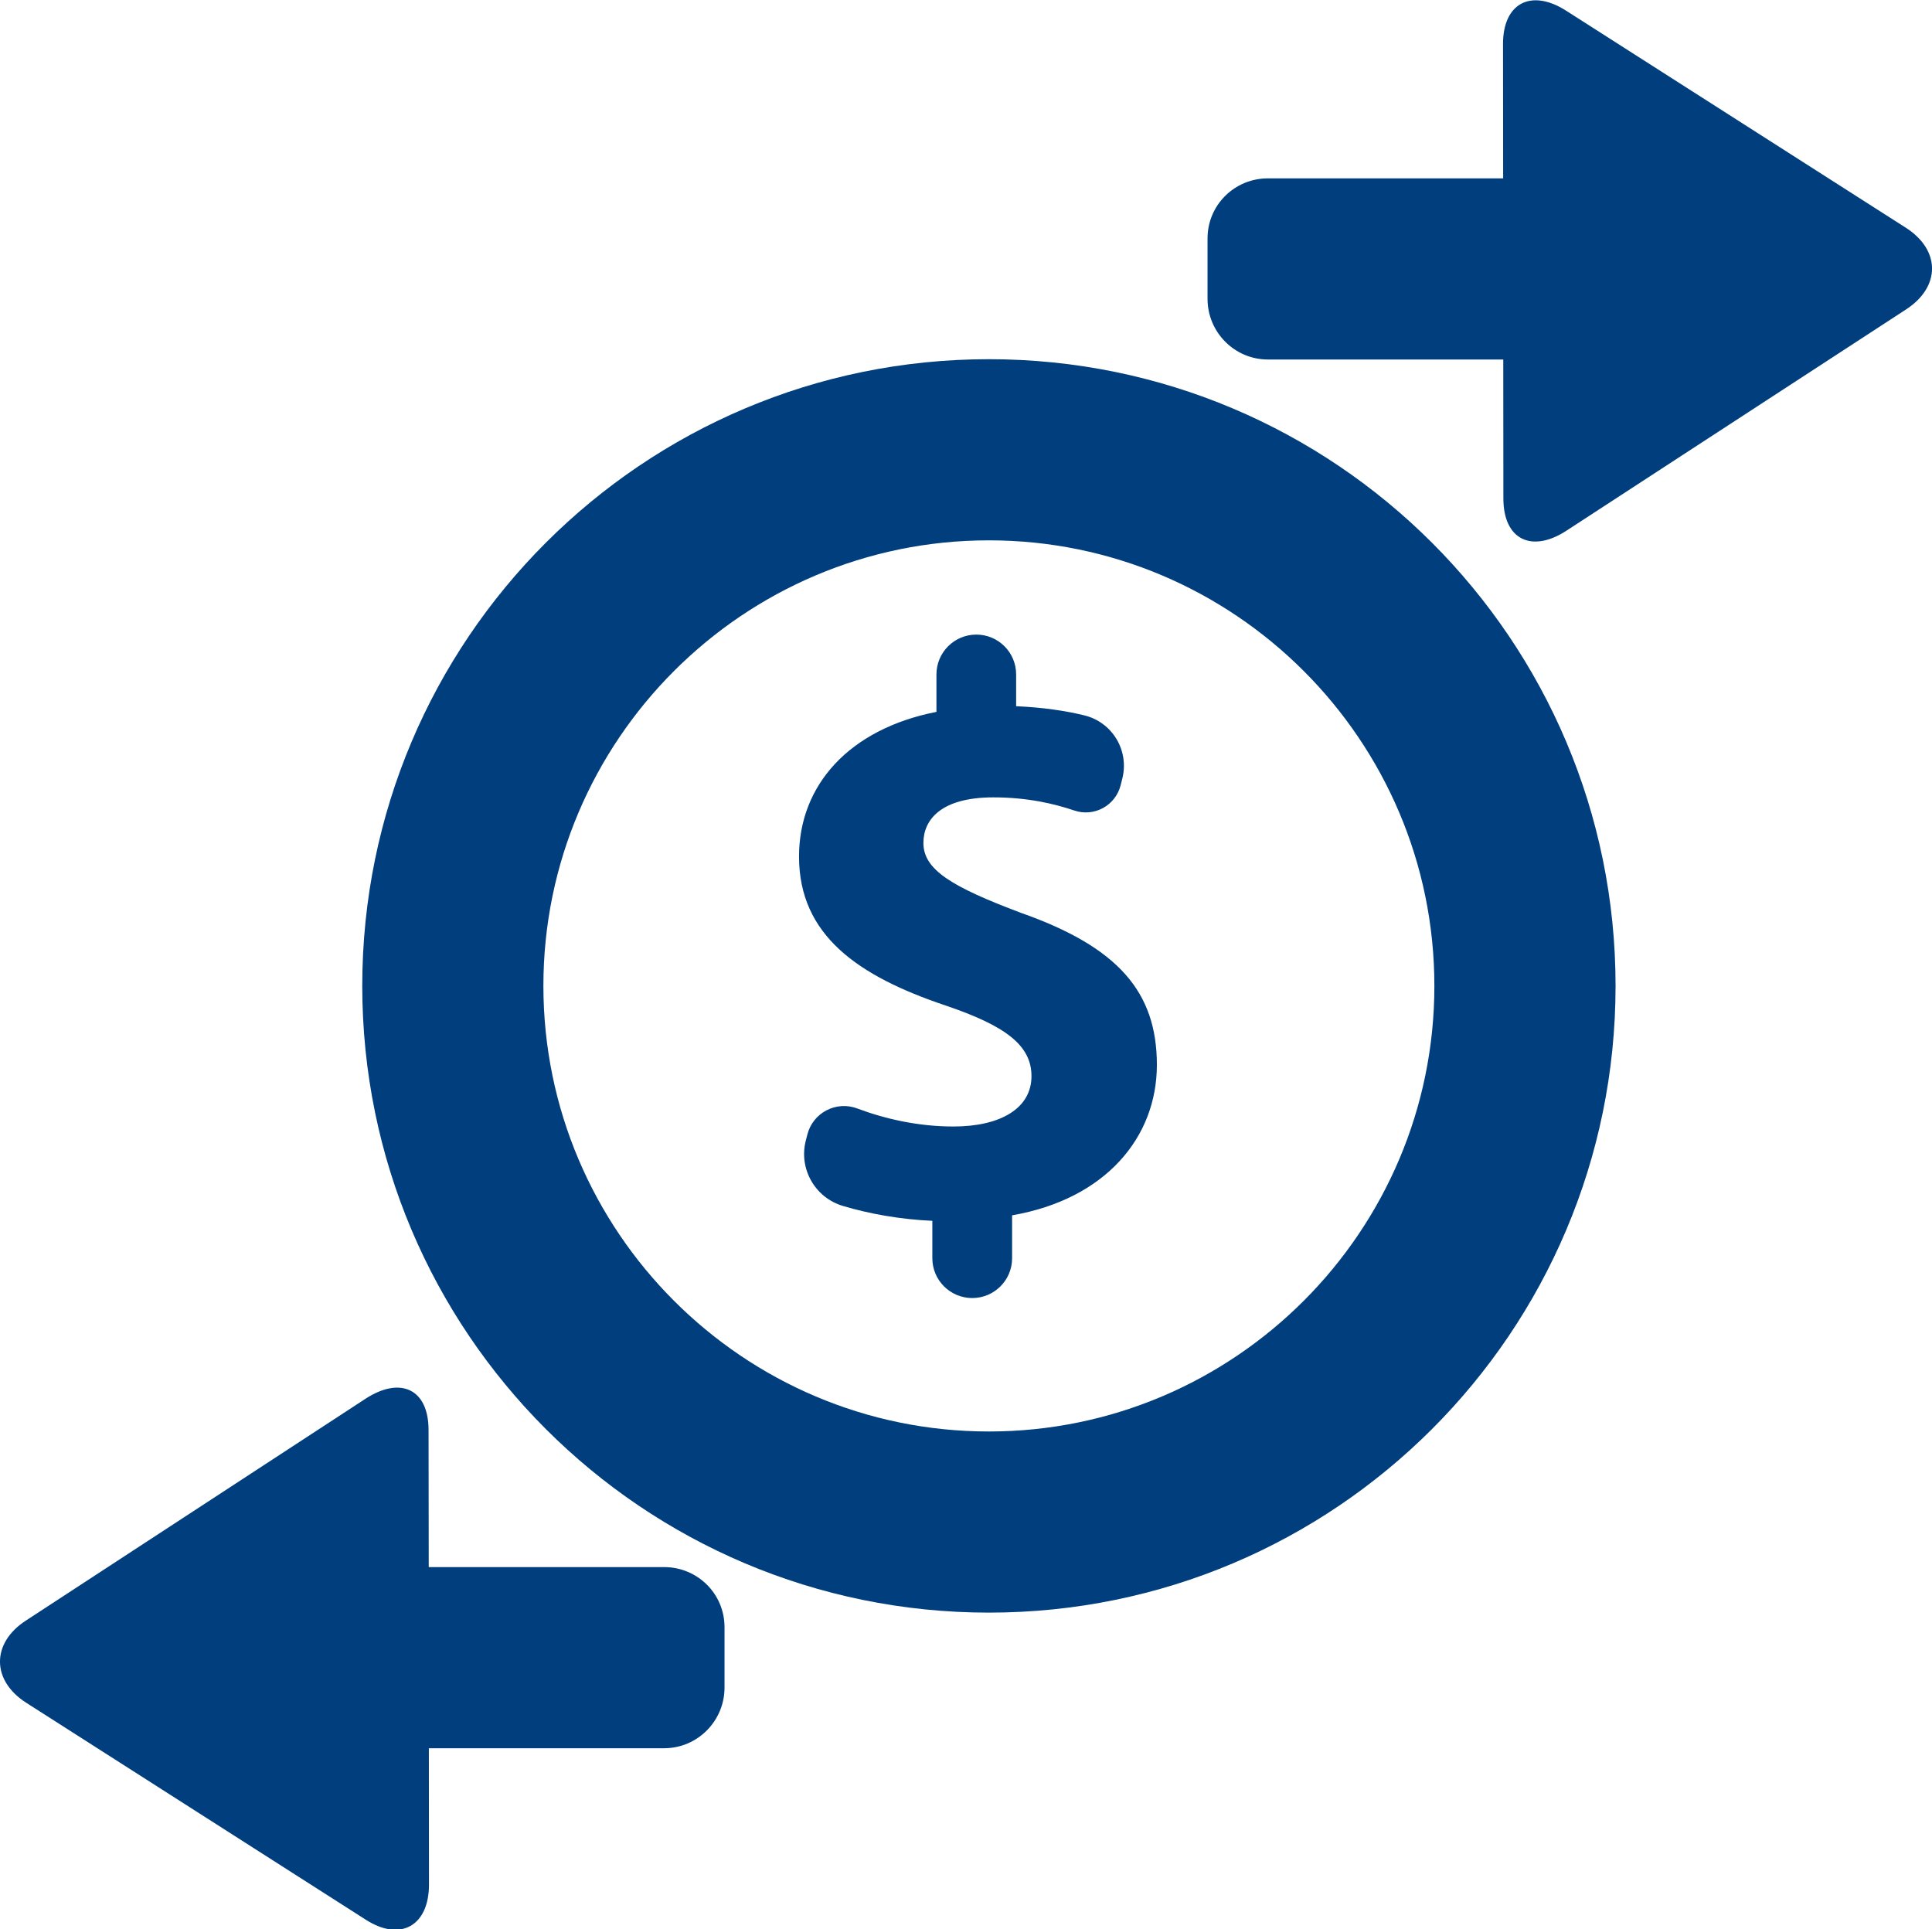
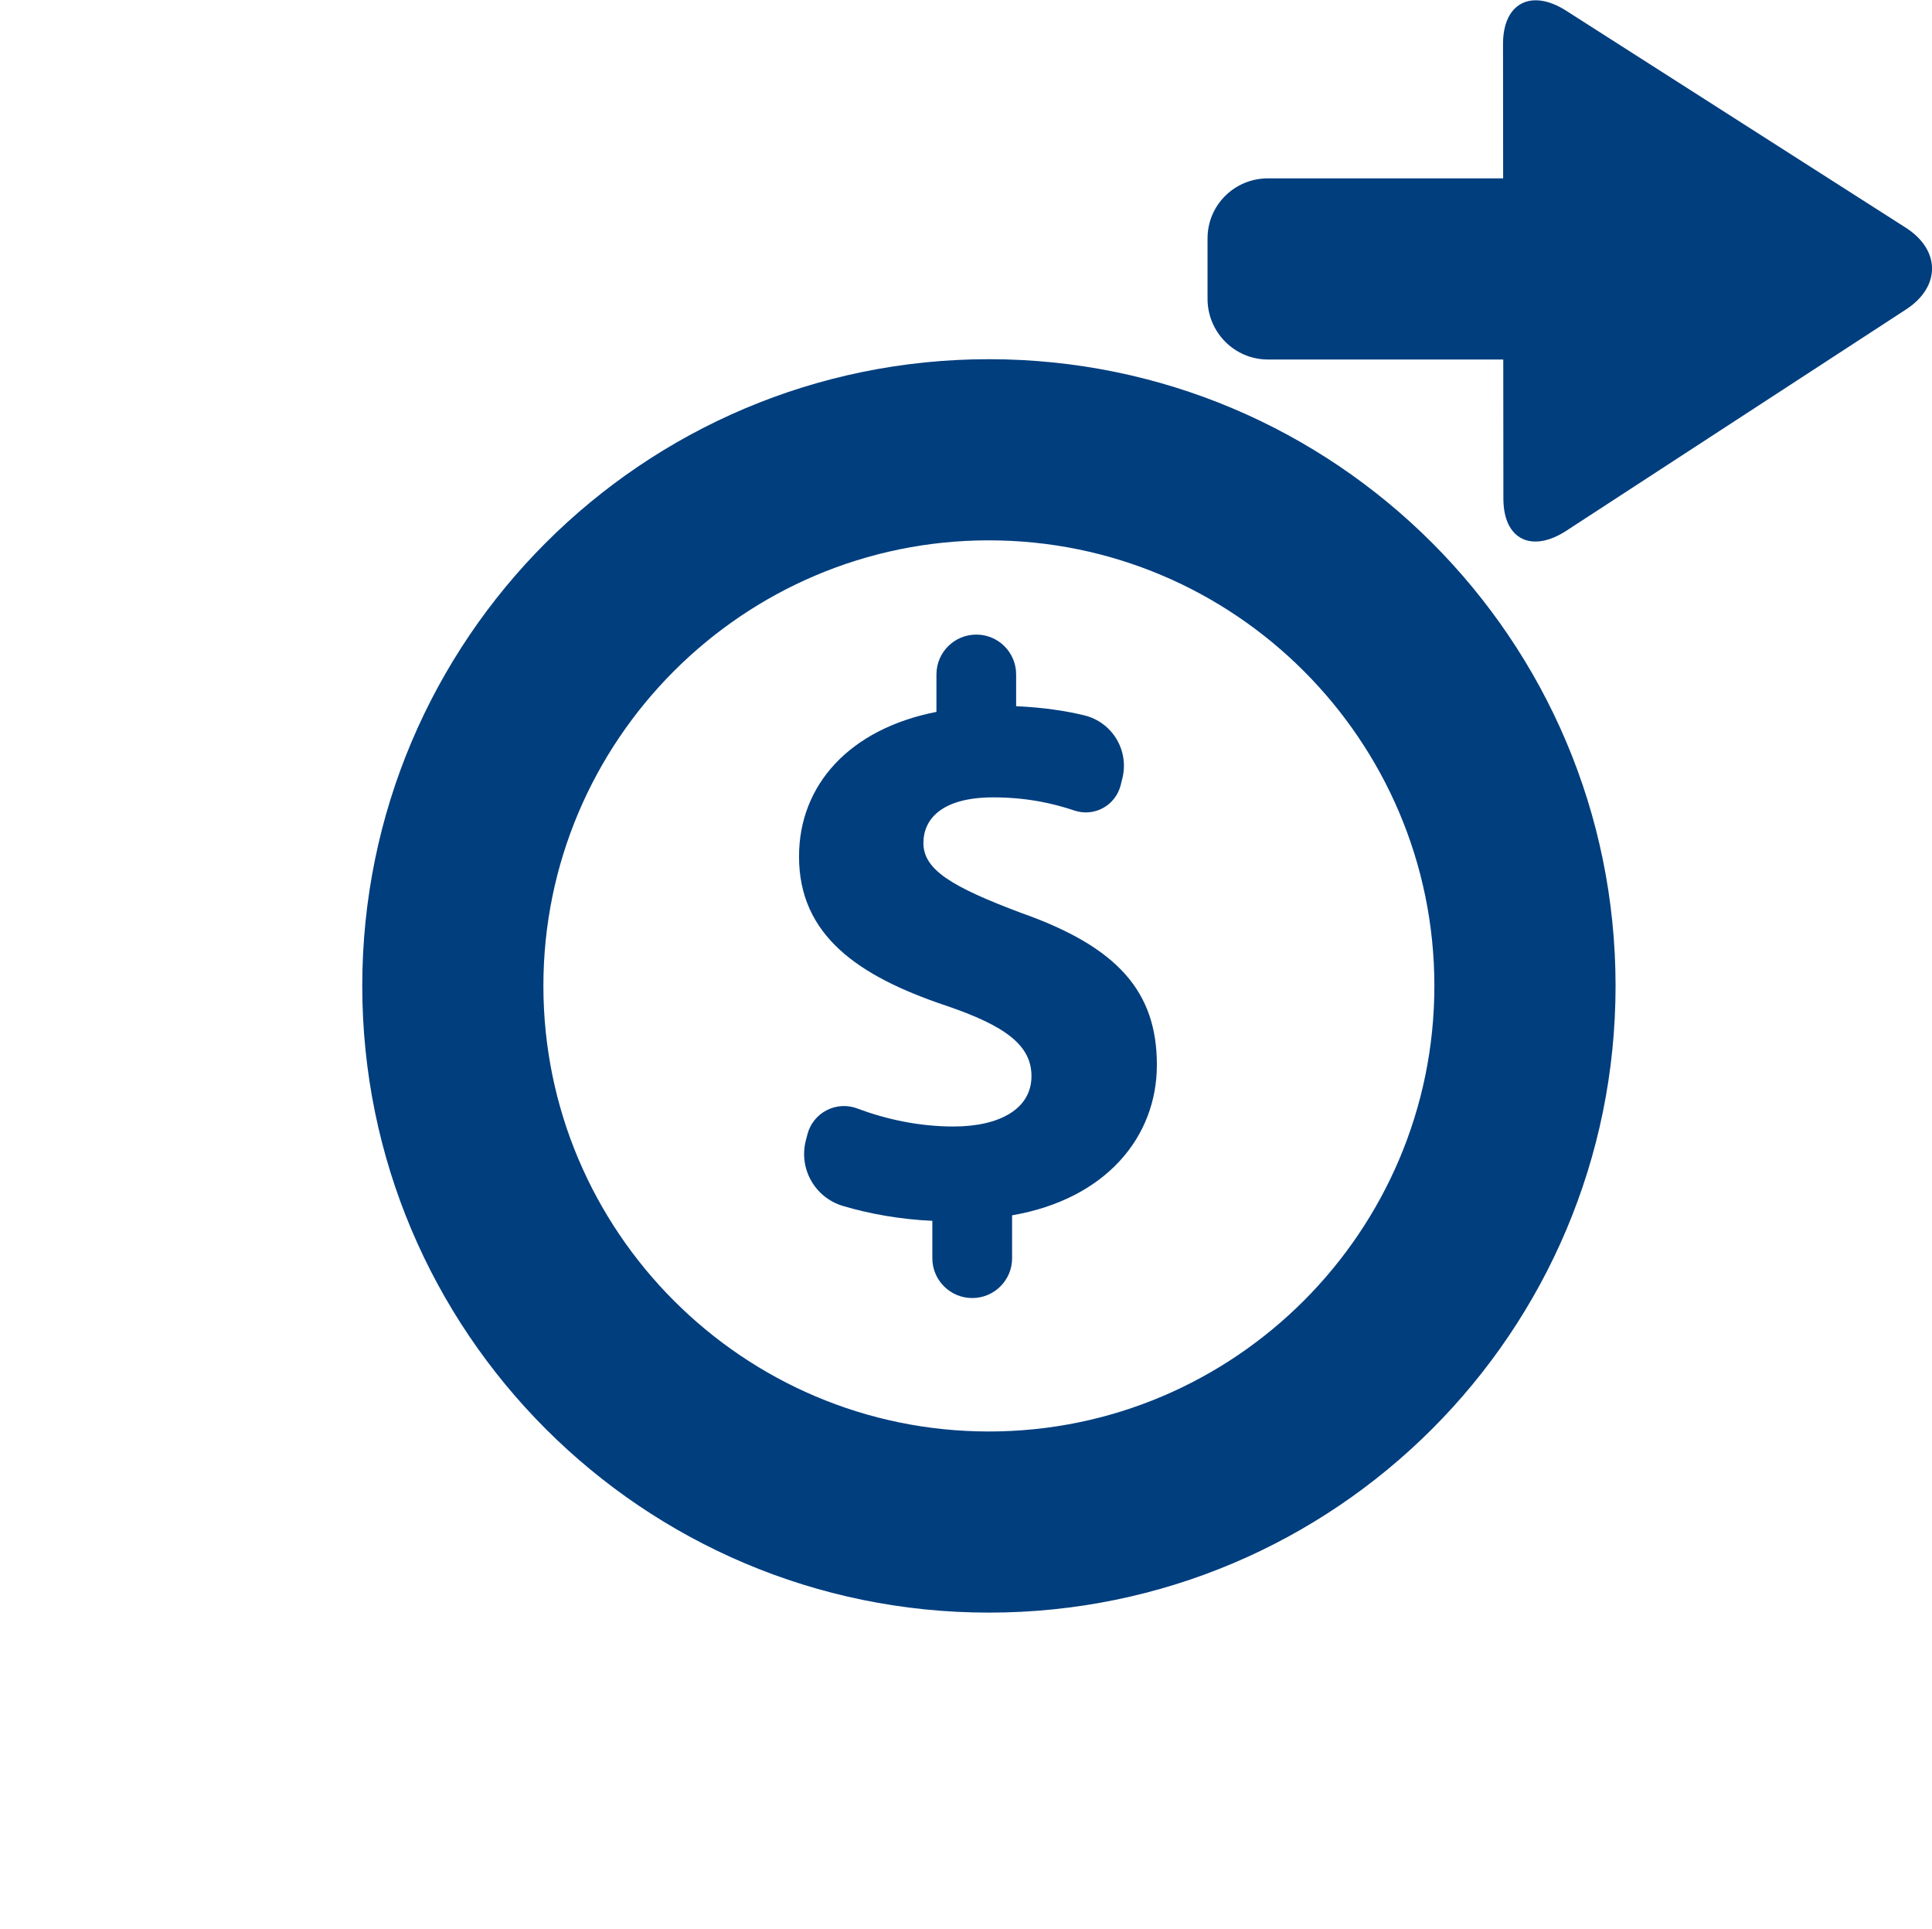
<svg xmlns="http://www.w3.org/2000/svg" version="1.1" x="0px" y="0px" width="31.999px" height="31.954px" viewBox="0 0 31.999 31.954" style="enable-background:new 0 0 31.999 31.954;" xml:space="preserve">
  <g id="change-money" style="fill:#003e7e">
    <path d="M16.103,21.498c-0.365,0-0.661-0.295-0.661-0.66v-0.619c-0.526-0.023-1.042-0.115-1.483-0.247   c-0.461-0.138-0.732-0.615-0.613-1.081l0.027-0.104c0.044-0.172,0.159-0.316,0.316-0.398s0.342-0.094,0.508-0.031   c0.467,0.175,1.014,0.299,1.595,0.299c0.769,0,1.292-0.295,1.292-0.834c0-0.511-0.43-0.834-1.426-1.171   c-1.44-0.485-2.424-1.158-2.424-2.466c0-1.185,0.834-2.113,2.276-2.396v-0.62c0-0.364,0.295-0.66,0.66-0.66s0.66,0.295,0.66,0.66   v0.526c0.443,0.02,0.814,0.075,1.13,0.152c0.223,0.054,0.415,0.196,0.533,0.393c0.118,0.197,0.152,0.433,0.095,0.656l-0.028,0.112   c-0.042,0.16-0.147,0.295-0.292,0.374c-0.146,0.079-0.316,0.094-0.473,0.041c-0.341-0.115-0.783-0.218-1.342-0.218   c-0.876,0-1.159,0.377-1.159,0.755c0,0.445,0.472,0.727,1.617,1.158c1.603,0.565,2.25,1.306,2.25,2.517   c0,1.2-0.85,2.224-2.398,2.492v0.714C16.762,21.203,16.467,21.498,16.103,21.498z" />
    <path d="M16.378,8.949c4.069,0,7.379,3.311,7.379,7.379c0,4.069-3.311,7.38-7.379,7.38C12.31,23.708,9,20.397,9,16.328   C9,12.26,12.31,8.949,16.378,8.949 M16.378,5.949C10.647,5.949,6,10.596,6,16.328c0,5.731,4.647,10.38,10.379,10.38   c5.733,0,10.379-4.648,10.379-10.38C26.758,10.596,22.111,5.949,16.378,5.949L16.378,5.949z" />
    <path d="M31.566,3.772l-5.627-3.595c-0.576-0.368-1.047-0.129-1.045,0.555l0.002,2.222H21c-0.553,0-1,0.442-1,0.995v1   c0,0.553,0.447,1.005,1,1.005h3.898L24.9,8.256c0,0.682,0.469,0.907,1.043,0.534l5.629-3.667   C32.143,4.75,32.143,4.142,31.566,3.772z" />
-     <path d="M0.433,28.2l5.627,3.595c0.576,0.368,1.046,0.098,1.045-0.586l-0.002-2.255H11c0.553,0,1-0.452,1-1.005v-1   c0-0.553-0.448-0.995-1-0.995H7.101l-0.003-2.271c0-0.682-0.469-0.891-1.043-0.518l-5.628,3.676   C-0.144,27.213-0.143,27.831,0.433,28.2z" />
  </g>
  <g id="Layer_1" style="fill:#003e7e">
</g>
</svg>